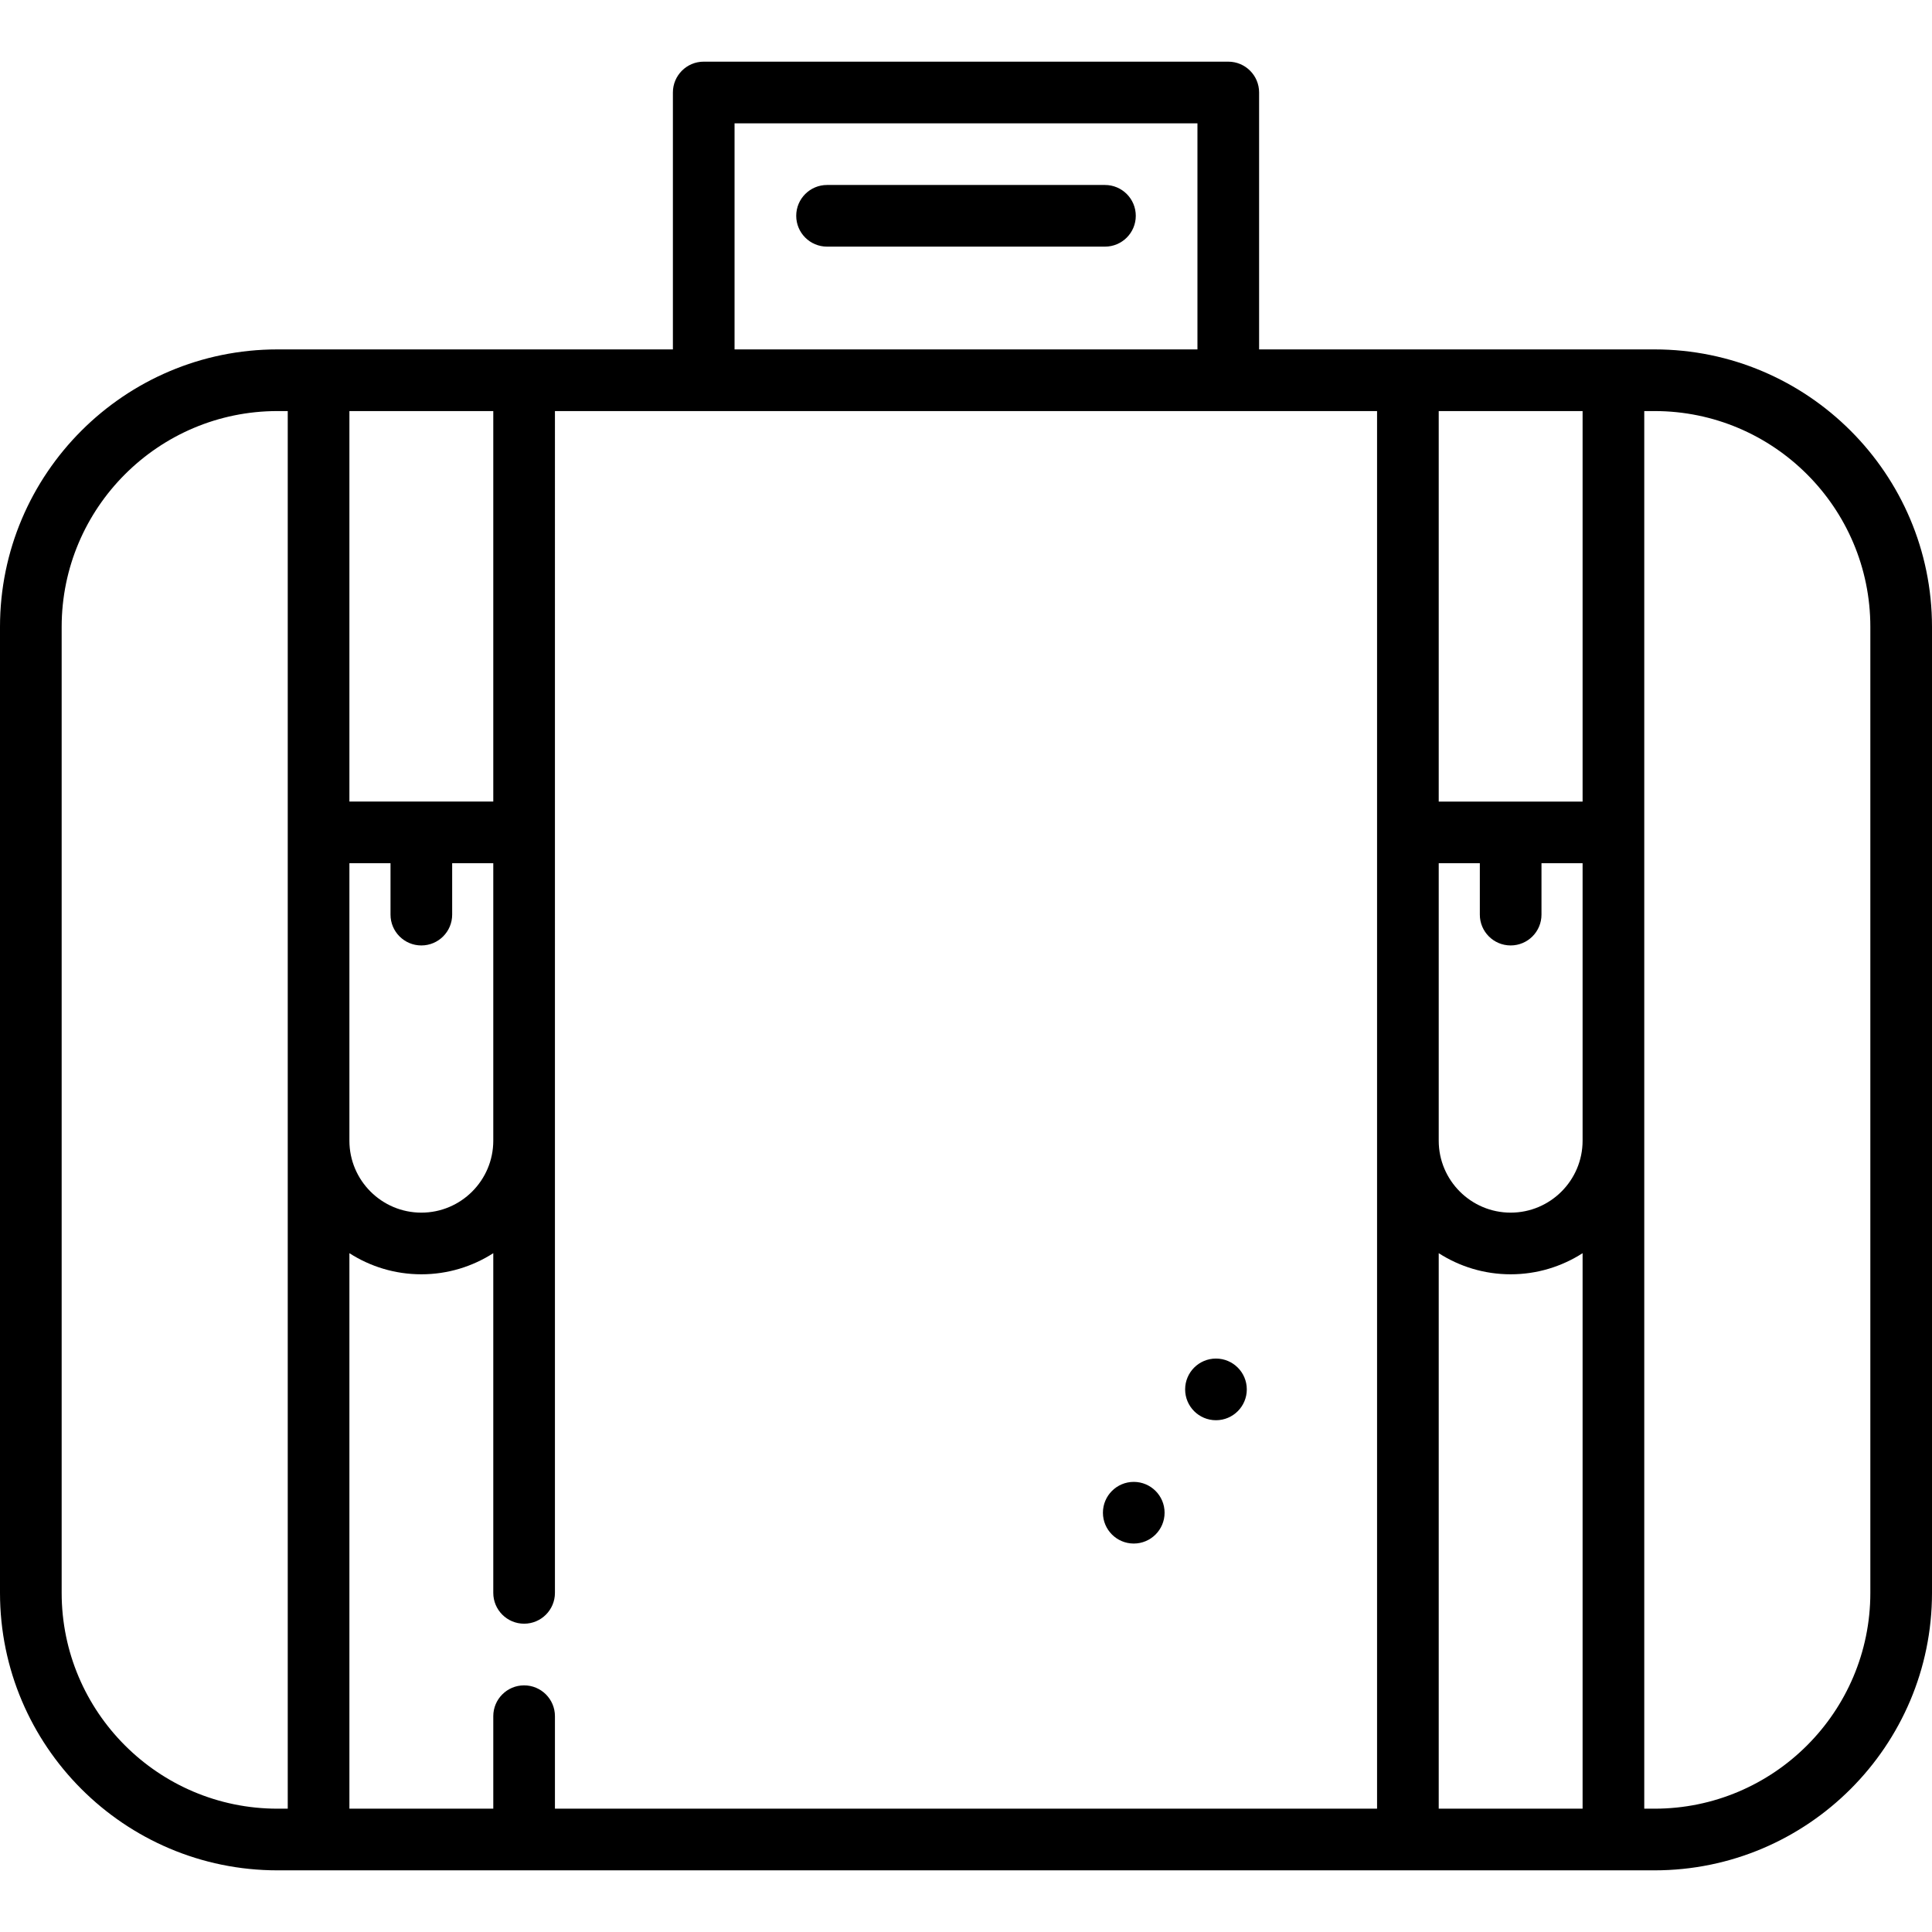
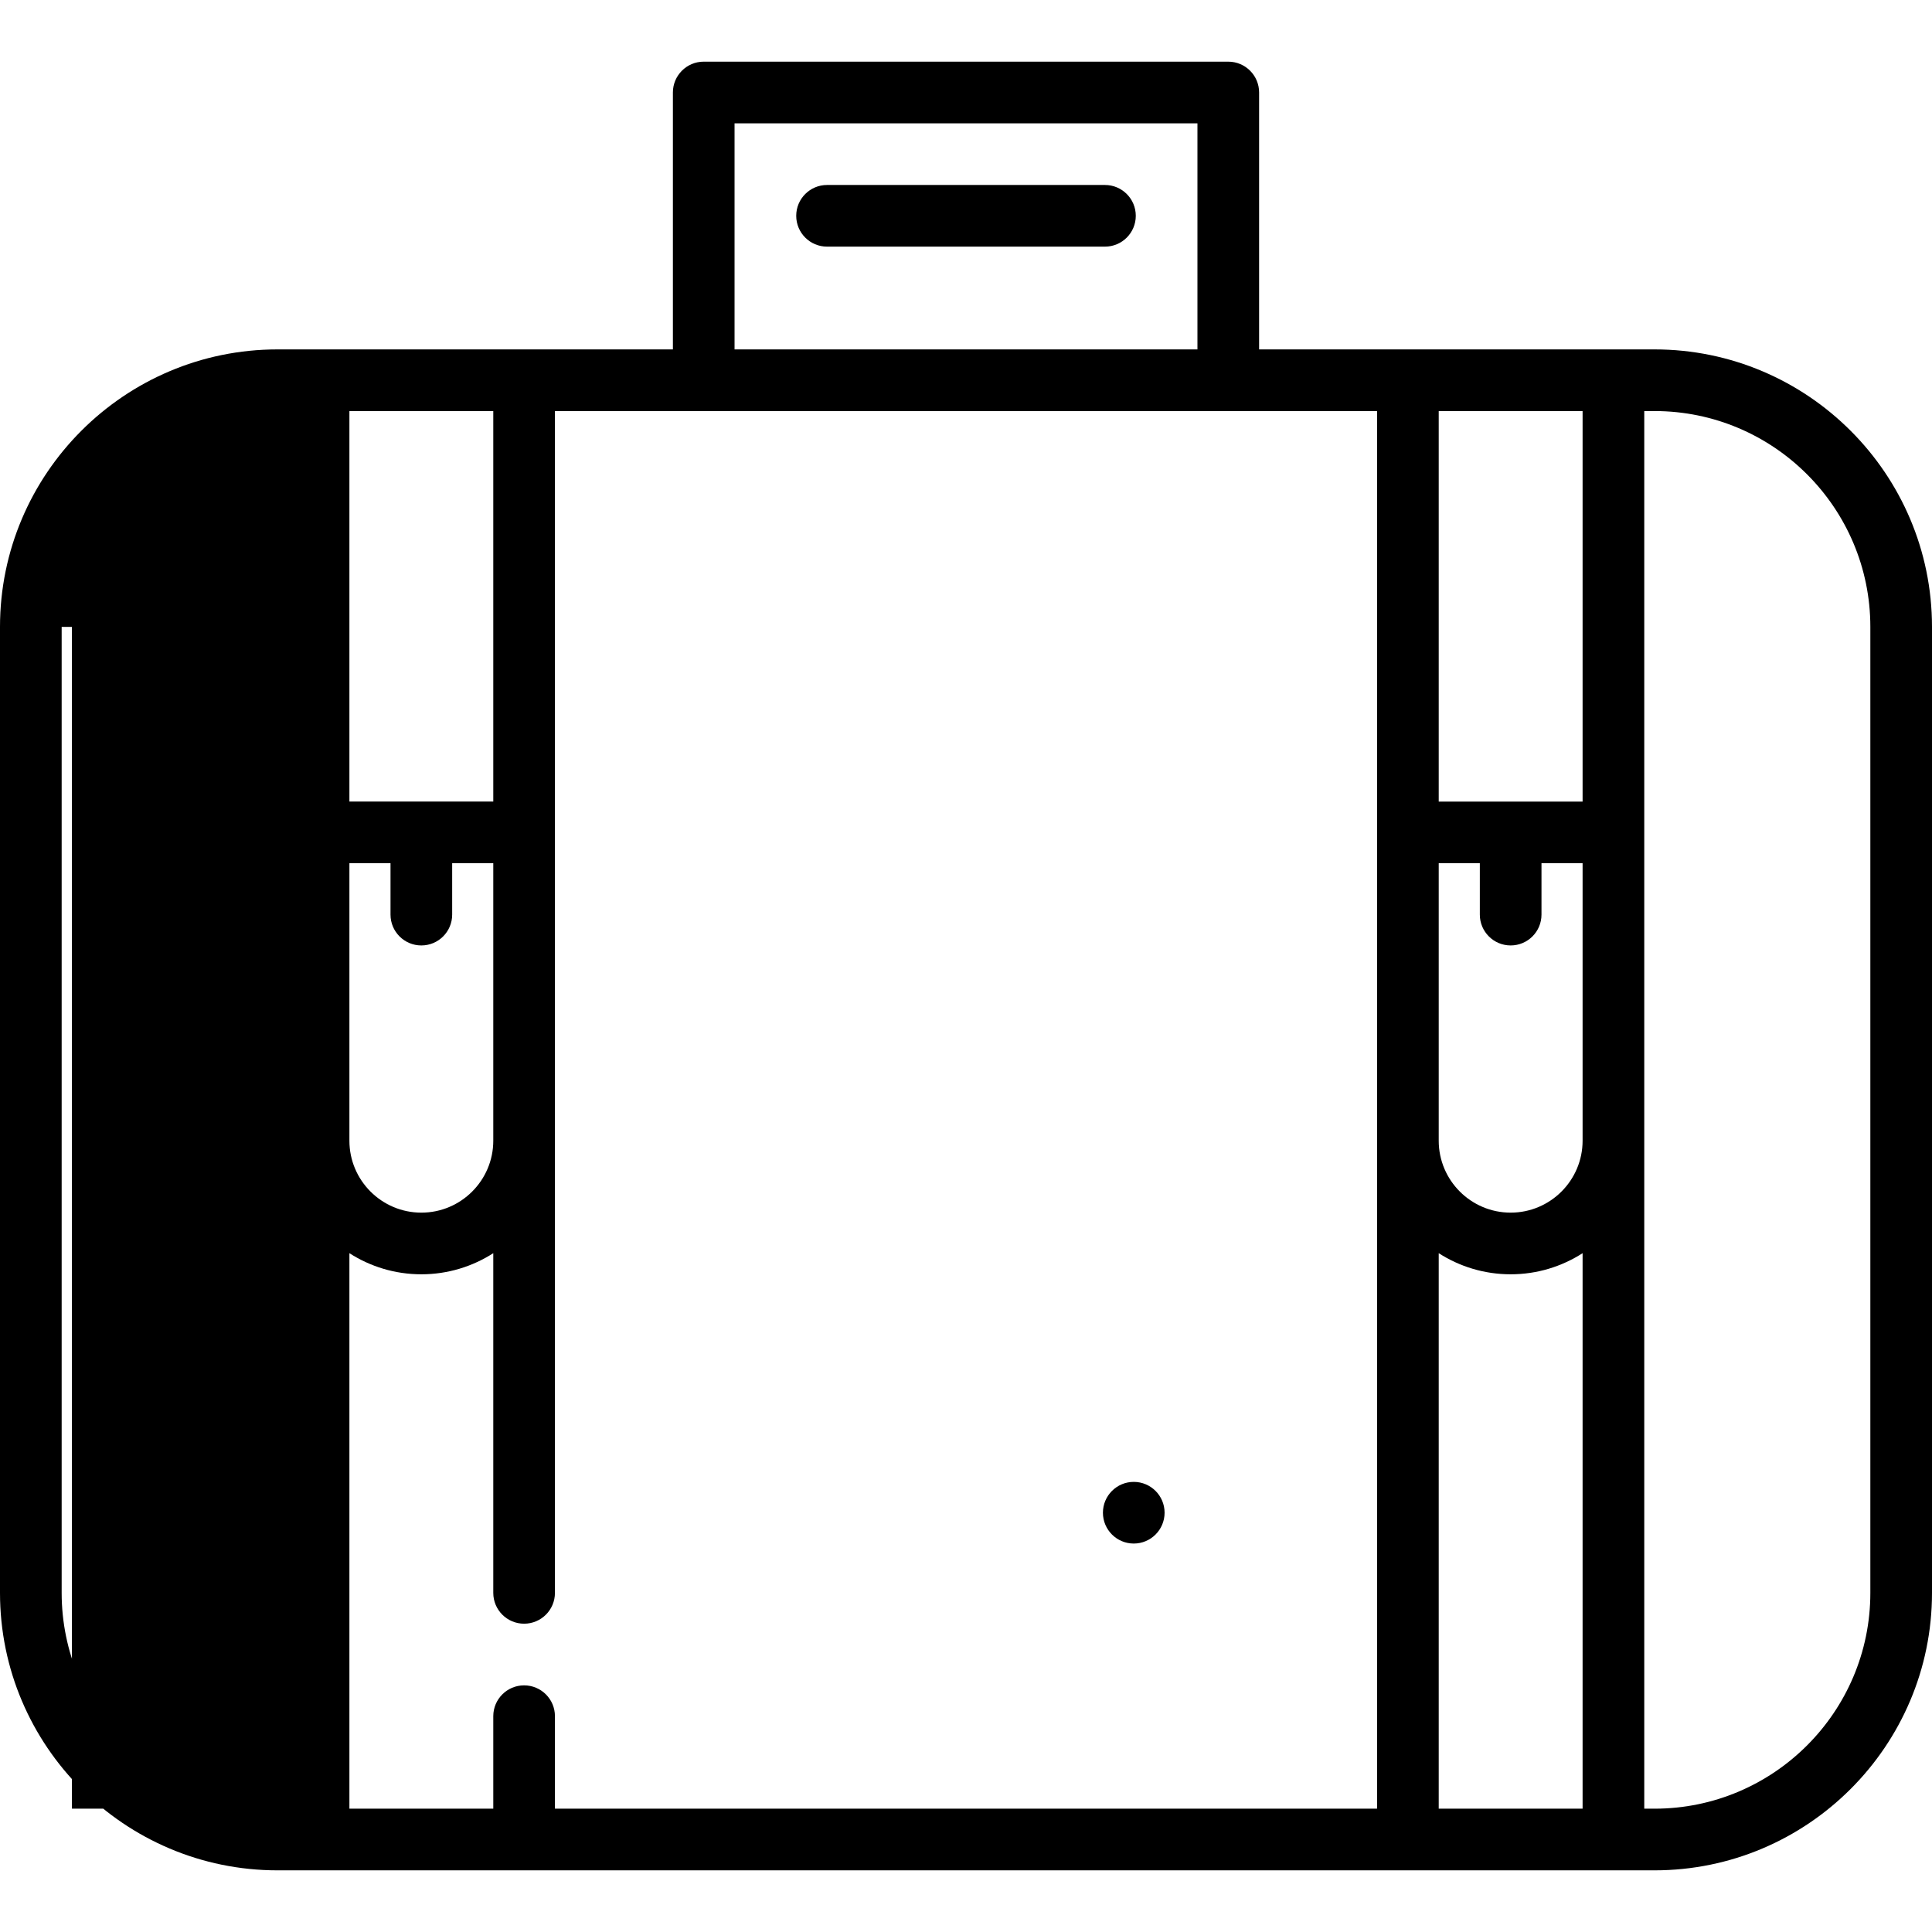
<svg xmlns="http://www.w3.org/2000/svg" fill="#000000" height="800px" width="800px" version="1.1" id="Layer_1" viewBox="0 0 512 512" xml:space="preserve">
  <g>
    <g>
-       <path d="M438.468,92.596H333.676V24.511c0-4.512-3.657-8.17-8.17-8.17H186.494c-4.513,0-8.17,3.658-8.17,8.17v68.085H73.532    C32.986,92.596,0,125.582,0,166.128v256c0,40.546,32.986,73.532,73.532,73.532h364.936c40.546,0,73.532-32.986,73.532-73.532v-256    C512,125.582,479.014,92.596,438.468,92.596z M194.665,32.681h122.67v59.915h-122.67V32.681z M92.596,108.936h38.128v103.489    H92.596V108.936z M92.596,228.766h10.894v13.617c0,4.512,3.657,8.17,8.17,8.17c4.513,0,8.17-3.658,8.17-8.17v-13.617h10.894    v73.532c0,10.511-8.553,19.064-19.064,19.064c-10.511,0-19.064-8.553-19.064-19.064V228.766z M76.255,479.319h-2.723    c-31.535,0-57.191-25.656-57.191-57.191v-256c0-31.536,25.657-57.192,57.191-57.192h2.723V479.319z M364.936,479.319H147.064    v-24.511c0-4.512-3.657-8.17-8.17-8.17c-4.513,0-8.17,3.658-8.17,8.17v24.511H92.596V332.108    c5.508,3.535,12.047,5.594,19.064,5.594c7.017,0,13.556-2.06,19.064-5.594v90.019c0,4.512,3.657,8.17,8.17,8.17    c4.513,0,8.17-3.658,8.17-8.17V108.936h217.872V479.319z M419.404,479.319h-38.128V332.108c5.508,3.535,12.047,5.594,19.064,5.594    c7.017,0,13.556-2.06,19.064-5.594V479.319z M419.404,302.298c0,10.511-8.553,19.064-19.064,19.064    c-10.511,0-19.064-8.553-19.064-19.064v-73.532h10.894v13.617c0,4.512,3.657,8.17,8.17,8.17c4.513,0,8.17-3.658,8.17-8.17v-13.617    h10.894V302.298z M419.404,212.426h-38.128V108.936h38.128V212.426z M495.66,422.128c0,31.536-25.657,57.191-57.191,57.191h-2.723    V108.936h2.723c31.535,0,57.191,25.656,57.191,57.192V422.128z" />
+       <path d="M438.468,92.596H333.676V24.511c0-4.512-3.657-8.17-8.17-8.17H186.494c-4.513,0-8.17,3.658-8.17,8.17v68.085H73.532    C32.986,92.596,0,125.582,0,166.128v256c0,40.546,32.986,73.532,73.532,73.532h364.936c40.546,0,73.532-32.986,73.532-73.532v-256    C512,125.582,479.014,92.596,438.468,92.596z M194.665,32.681h122.67v59.915h-122.67V32.681z M92.596,108.936h38.128v103.489    H92.596V108.936z M92.596,228.766h10.894v13.617c0,4.512,3.657,8.17,8.17,8.17c4.513,0,8.17-3.658,8.17-8.17v-13.617h10.894    v73.532c0,10.511-8.553,19.064-19.064,19.064c-10.511,0-19.064-8.553-19.064-19.064V228.766z M76.255,479.319h-2.723    c-31.535,0-57.191-25.656-57.191-57.191v-256h2.723V479.319z M364.936,479.319H147.064    v-24.511c0-4.512-3.657-8.17-8.17-8.17c-4.513,0-8.17,3.658-8.17,8.17v24.511H92.596V332.108    c5.508,3.535,12.047,5.594,19.064,5.594c7.017,0,13.556-2.06,19.064-5.594v90.019c0,4.512,3.657,8.17,8.17,8.17    c4.513,0,8.17-3.658,8.17-8.17V108.936h217.872V479.319z M419.404,479.319h-38.128V332.108c5.508,3.535,12.047,5.594,19.064,5.594    c7.017,0,13.556-2.06,19.064-5.594V479.319z M419.404,302.298c0,10.511-8.553,19.064-19.064,19.064    c-10.511,0-19.064-8.553-19.064-19.064v-73.532h10.894v13.617c0,4.512,3.657,8.17,8.17,8.17c4.513,0,8.17-3.658,8.17-8.17v-13.617    h10.894V302.298z M419.404,212.426h-38.128V108.936h38.128V212.426z M495.66,422.128c0,31.536-25.657,57.191-57.191,57.191h-2.723    V108.936h2.723c31.535,0,57.191,25.656,57.191,57.192V422.128z" />
    </g>
  </g>
  <g>
    <g>
      <circle cx="300.457" cy="400.885" r="8.17" />
    </g>
  </g>
  <g>
    <g>
-       <circle cx="322.244" cy="368.204" r="8.17" />
-     </g>
+       </g>
  </g>
  <g>
    <g>
      <path d="M292.825,49.021h-73.648c-4.513,0-8.17,3.658-8.17,8.17c0,4.512,3.657,8.17,8.17,8.17h73.648    c4.513,0,8.17-3.658,8.17-8.17C300.995,52.679,297.337,49.021,292.825,49.021z" />
    </g>
  </g>
</svg>